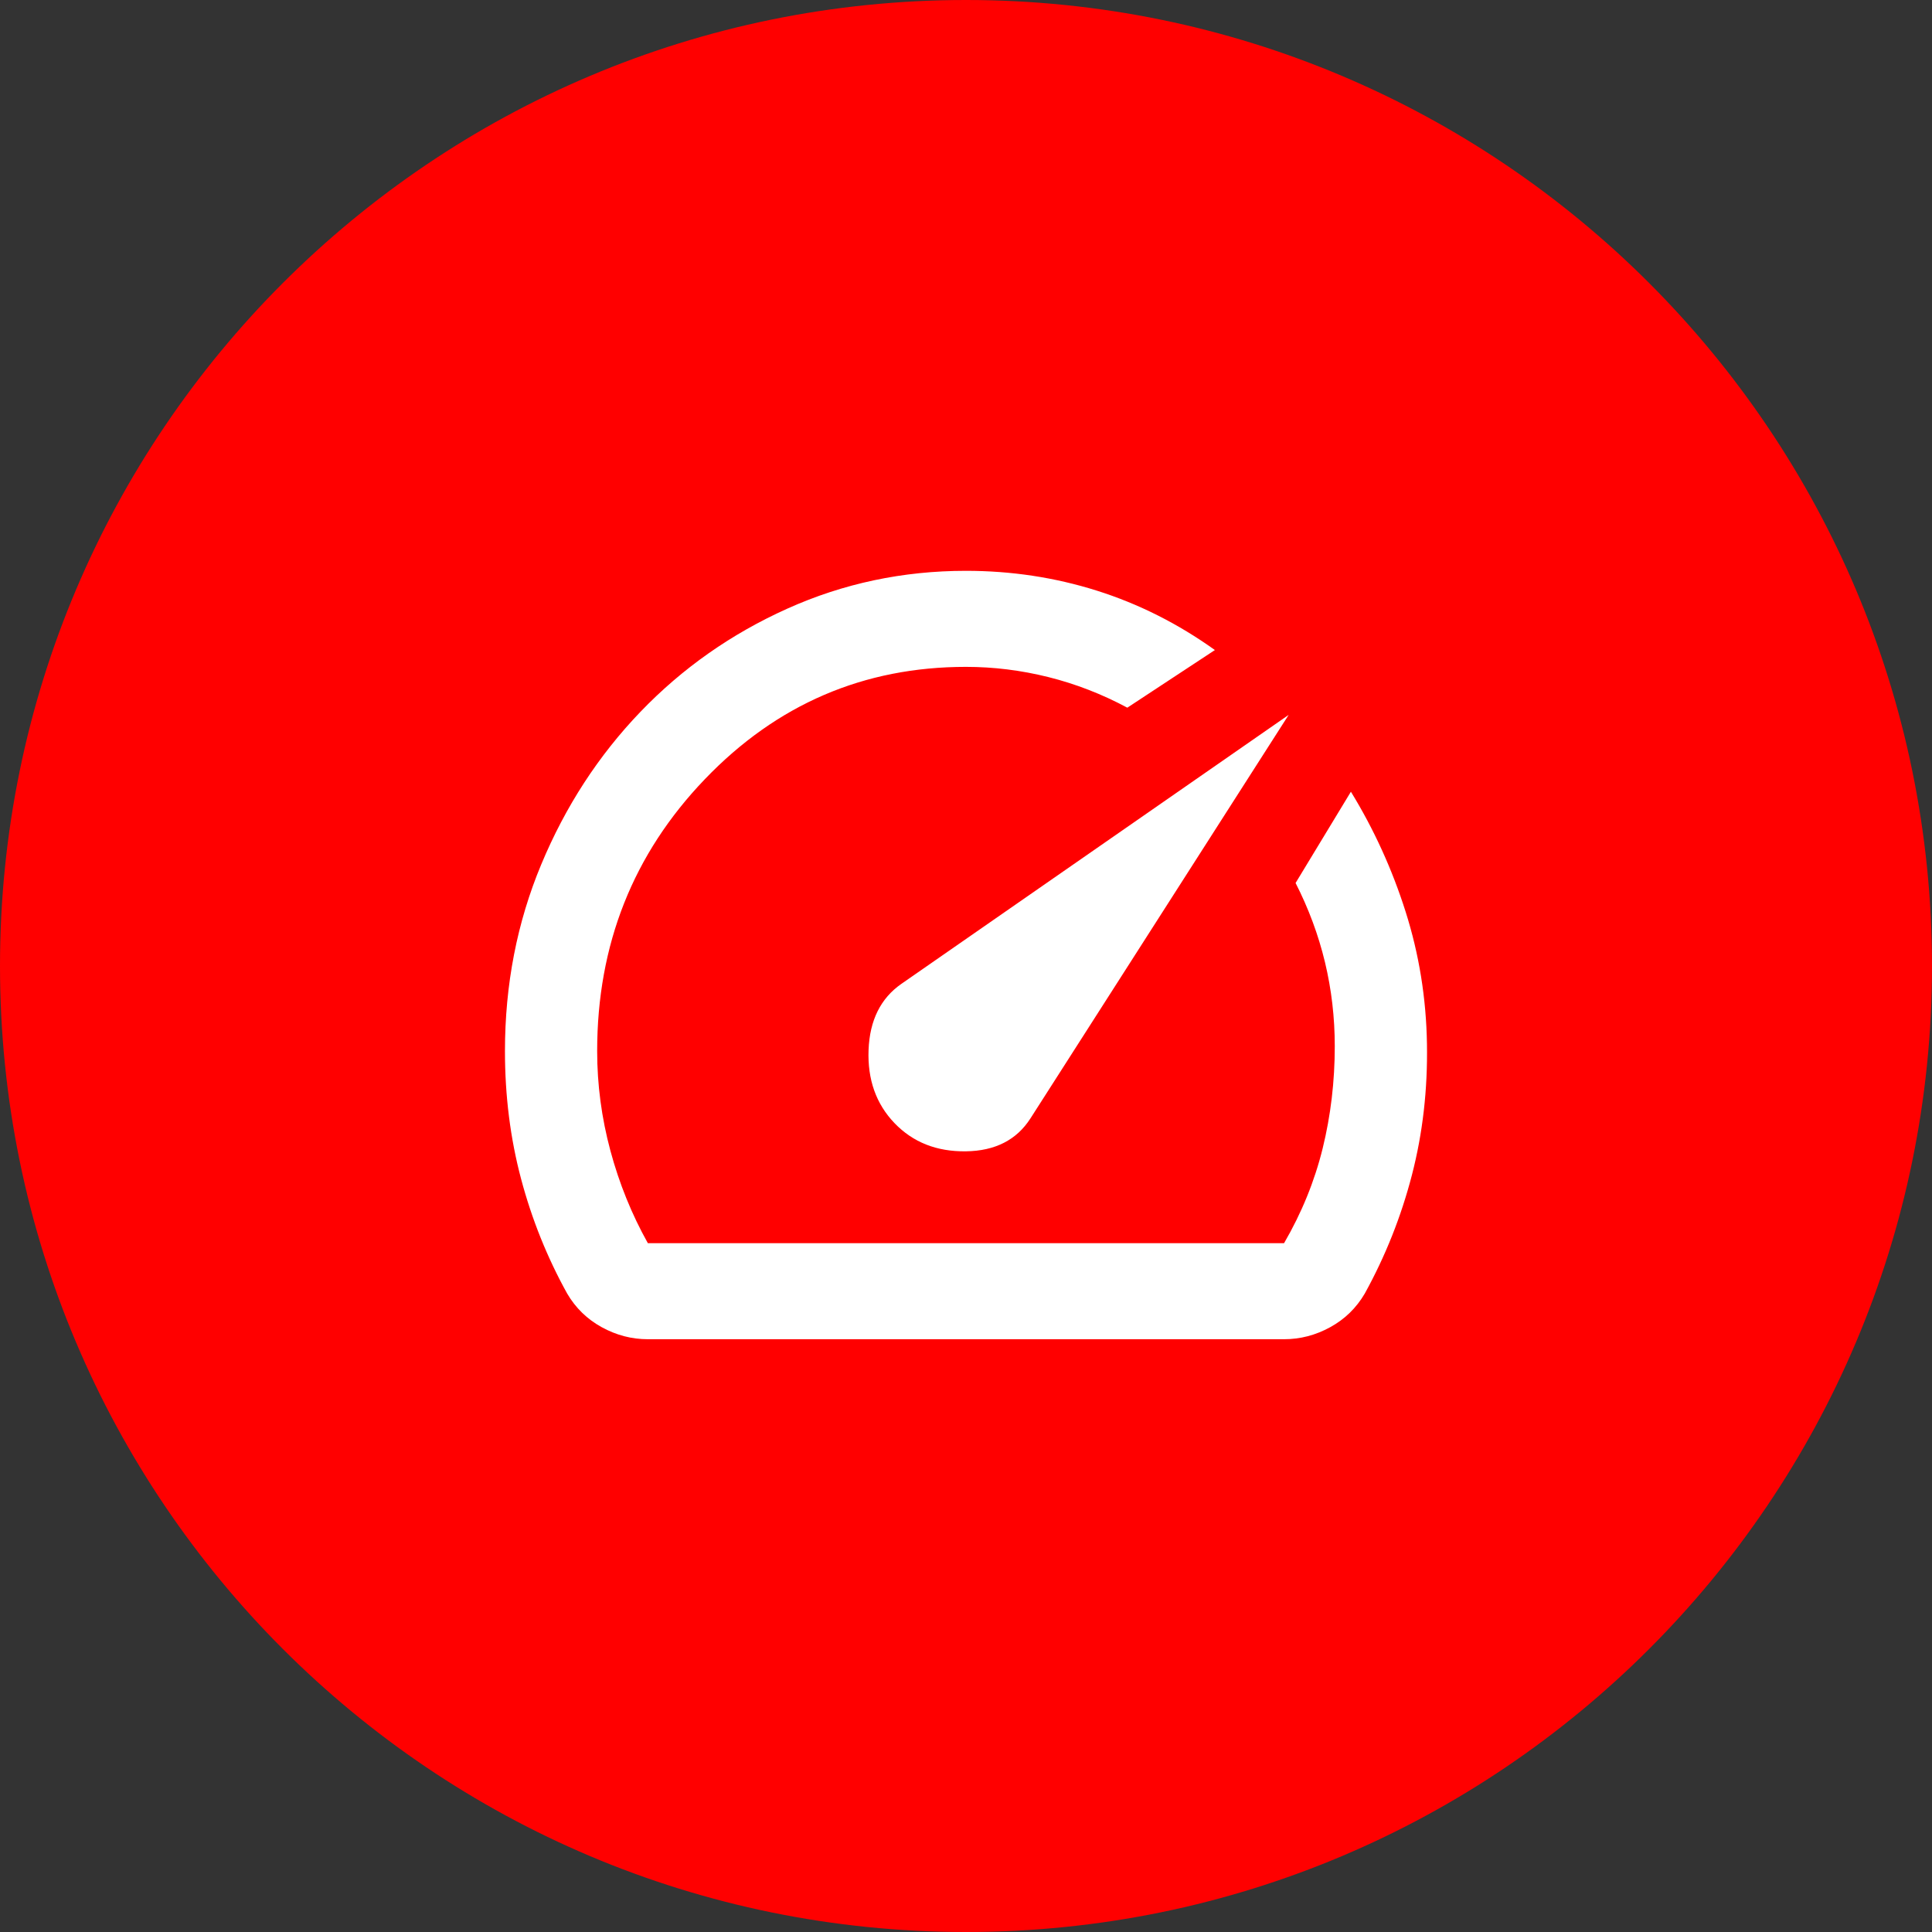
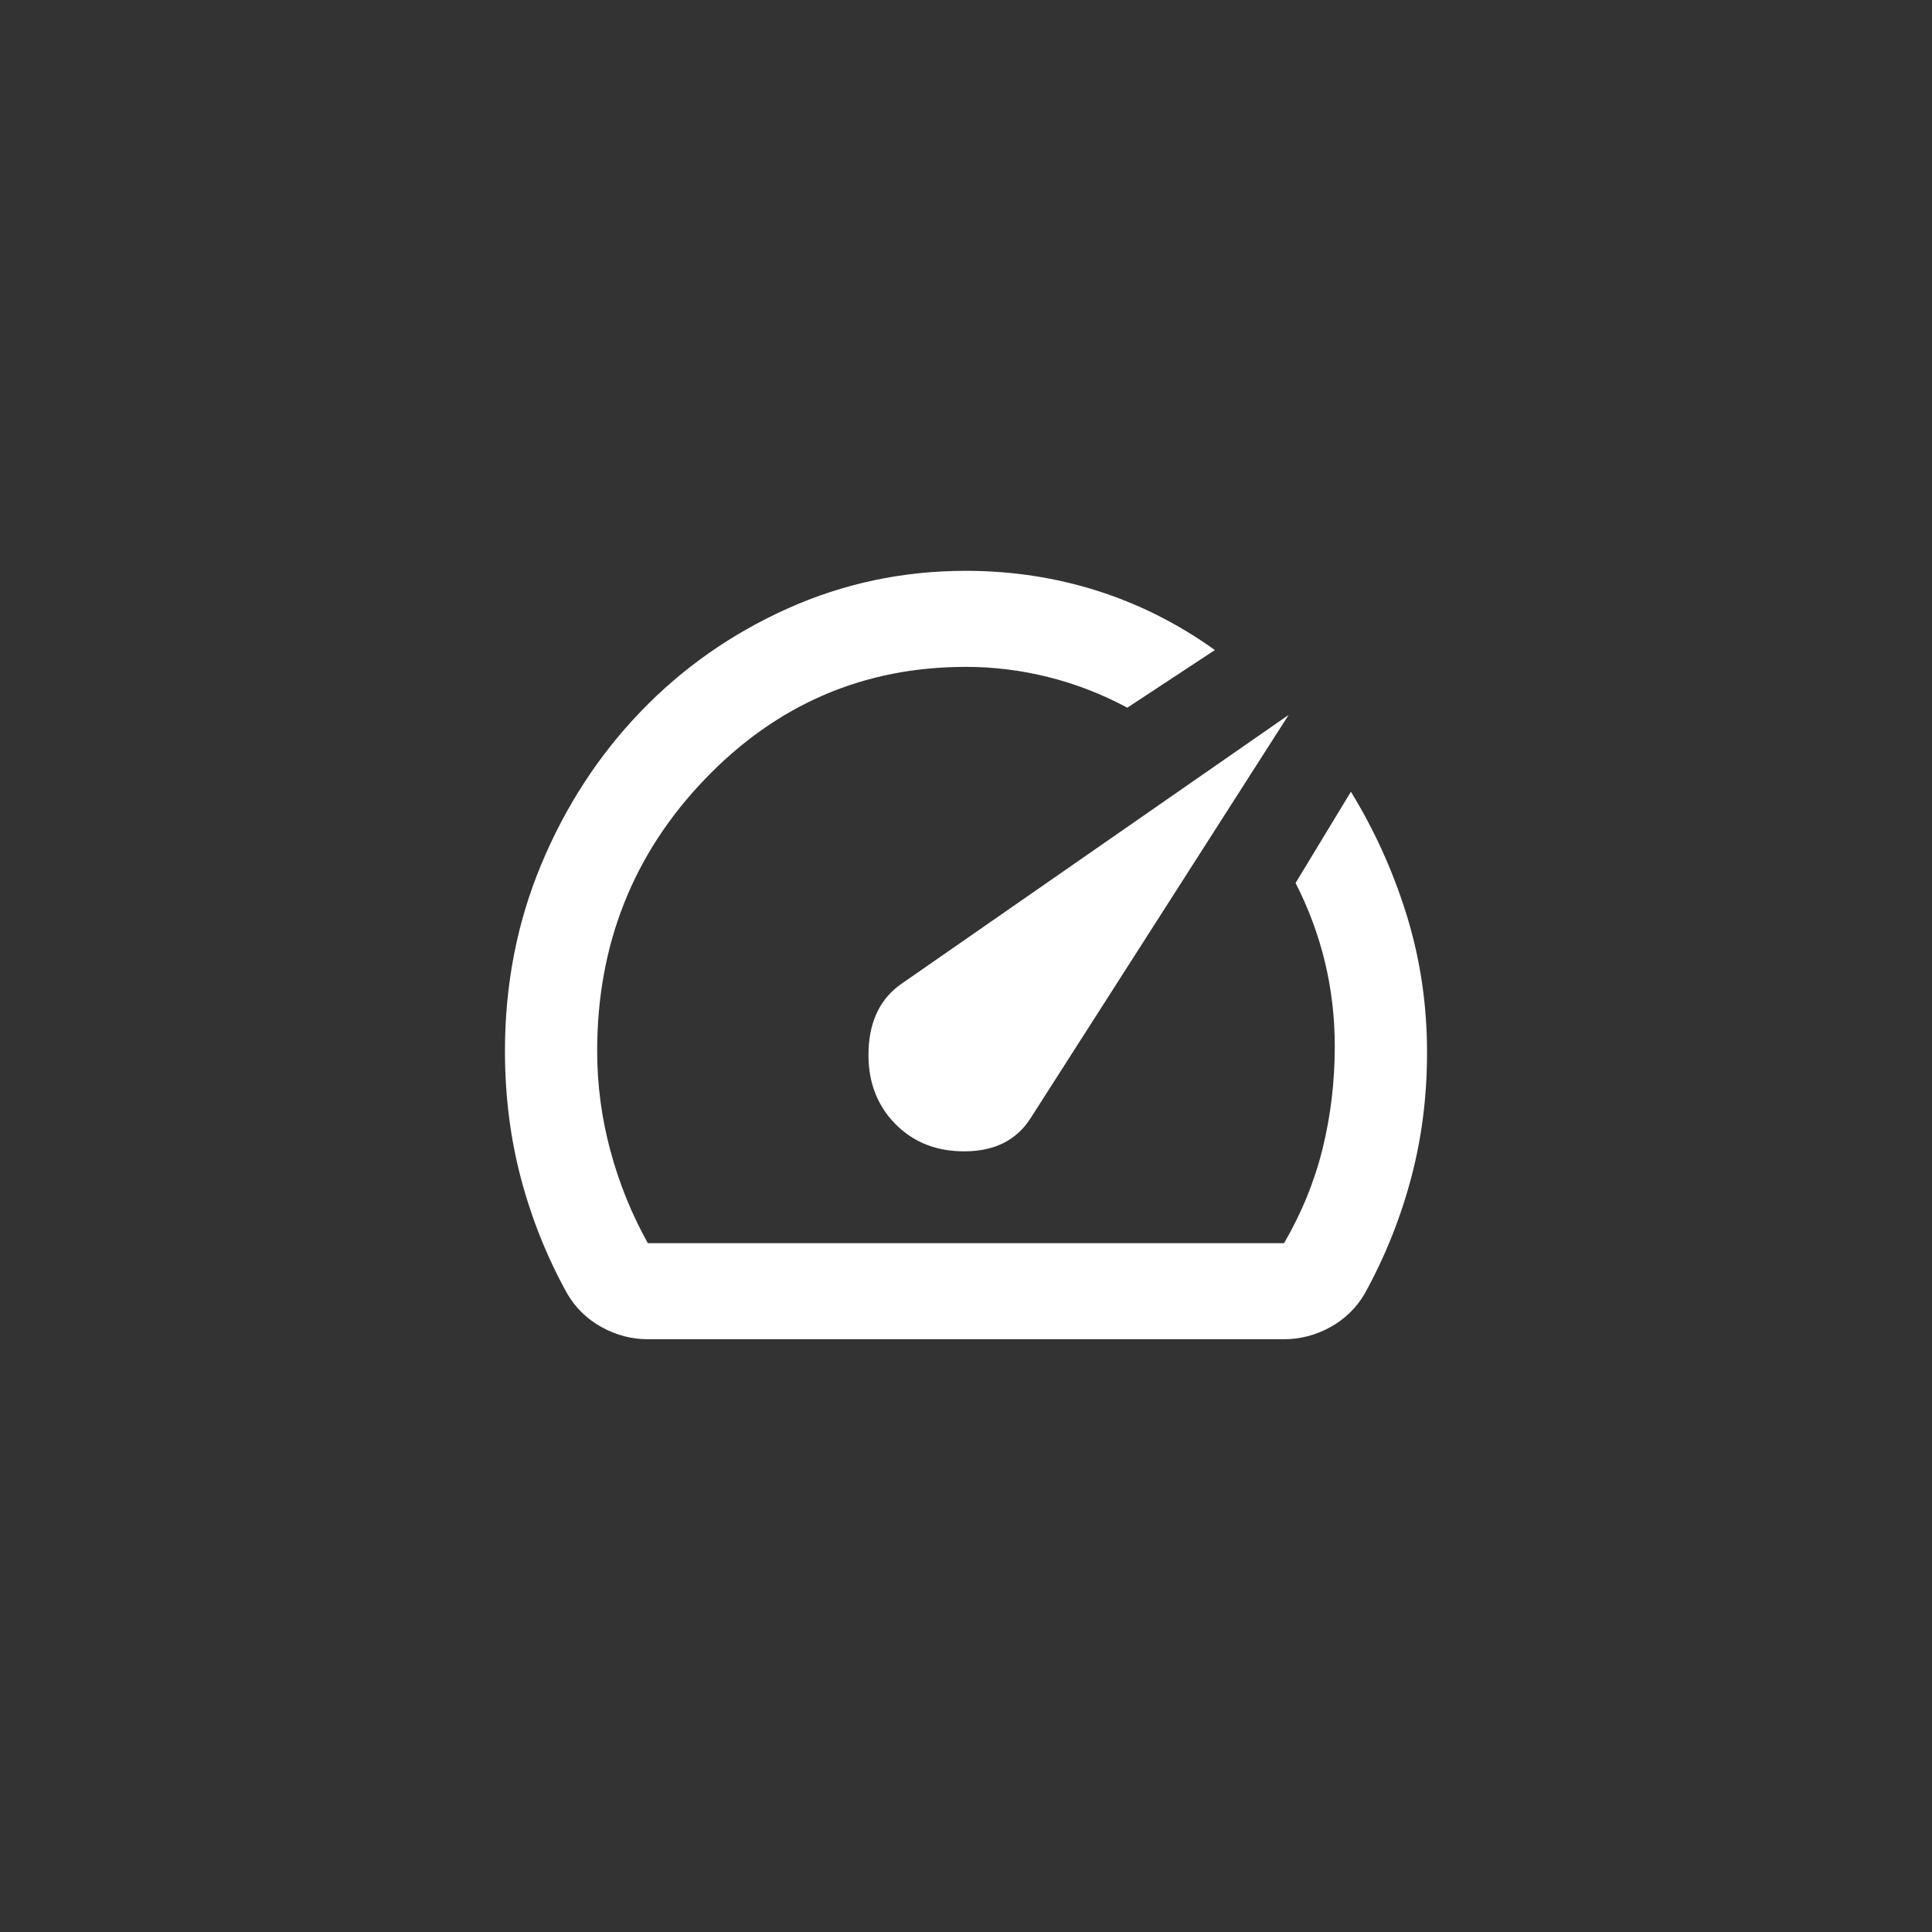
<svg xmlns="http://www.w3.org/2000/svg" width="88" height="88" viewBox="0 0 88 88" fill="none">
  <rect x="0" y="0" width="88" height="88" fill="#333333" stroke="none" />
-   <path d="M88 44C88 68.3 68.3 88 44 88C19.7 88 0 68.3 0 44C0 19.7 19.7 0 44 0C68.3 0 88 19.7 88 44Z" fill="#FF0000" />
  <path d="M40.743 51.156C41.584 52.031 42.668 52.46 43.998 52.441C45.328 52.423 46.308 51.922 46.938 50.938L58.697 32.562L41.059 44.812C40.114 45.469 39.615 46.471 39.562 47.82C39.51 49.169 39.904 50.281 40.743 51.156ZM43.998 26C46.063 26 48.049 26.301 49.956 26.902C51.864 27.504 53.657 28.406 55.337 29.609L51.348 32.234C50.193 31.615 48.994 31.15 47.752 30.84C46.509 30.53 45.258 30.375 43.998 30.375C39.344 30.375 35.38 32.079 32.108 35.488C28.836 38.897 27.2 43.026 27.2 47.875C27.2 49.406 27.401 50.919 27.803 52.414C28.206 53.909 28.774 55.312 29.509 56.625H58.487C59.292 55.24 59.878 53.8 60.246 52.305C60.613 50.81 60.797 49.26 60.797 47.656C60.797 46.344 60.648 45.068 60.351 43.828C60.053 42.589 59.607 41.385 59.012 40.219L61.532 36.062C62.582 37.776 63.413 39.599 64.025 41.531C64.638 43.464 64.962 45.469 64.996 47.547C65.031 49.625 64.804 51.612 64.314 53.508C63.824 55.404 63.107 57.208 62.162 58.922C61.777 59.578 61.252 60.089 60.587 60.453C59.922 60.818 59.222 61 58.487 61H29.509C28.774 61 28.075 60.818 27.41 60.453C26.745 60.089 26.22 59.578 25.835 58.922C24.925 57.281 24.225 55.54 23.735 53.699C23.245 51.858 23 49.917 23 47.875C23 44.849 23.551 42.014 24.654 39.371C25.756 36.728 27.261 34.413 29.168 32.426C31.076 30.439 33.307 28.871 35.861 27.723C38.416 26.574 41.129 26 43.998 26Z" fill="white" />
</svg>